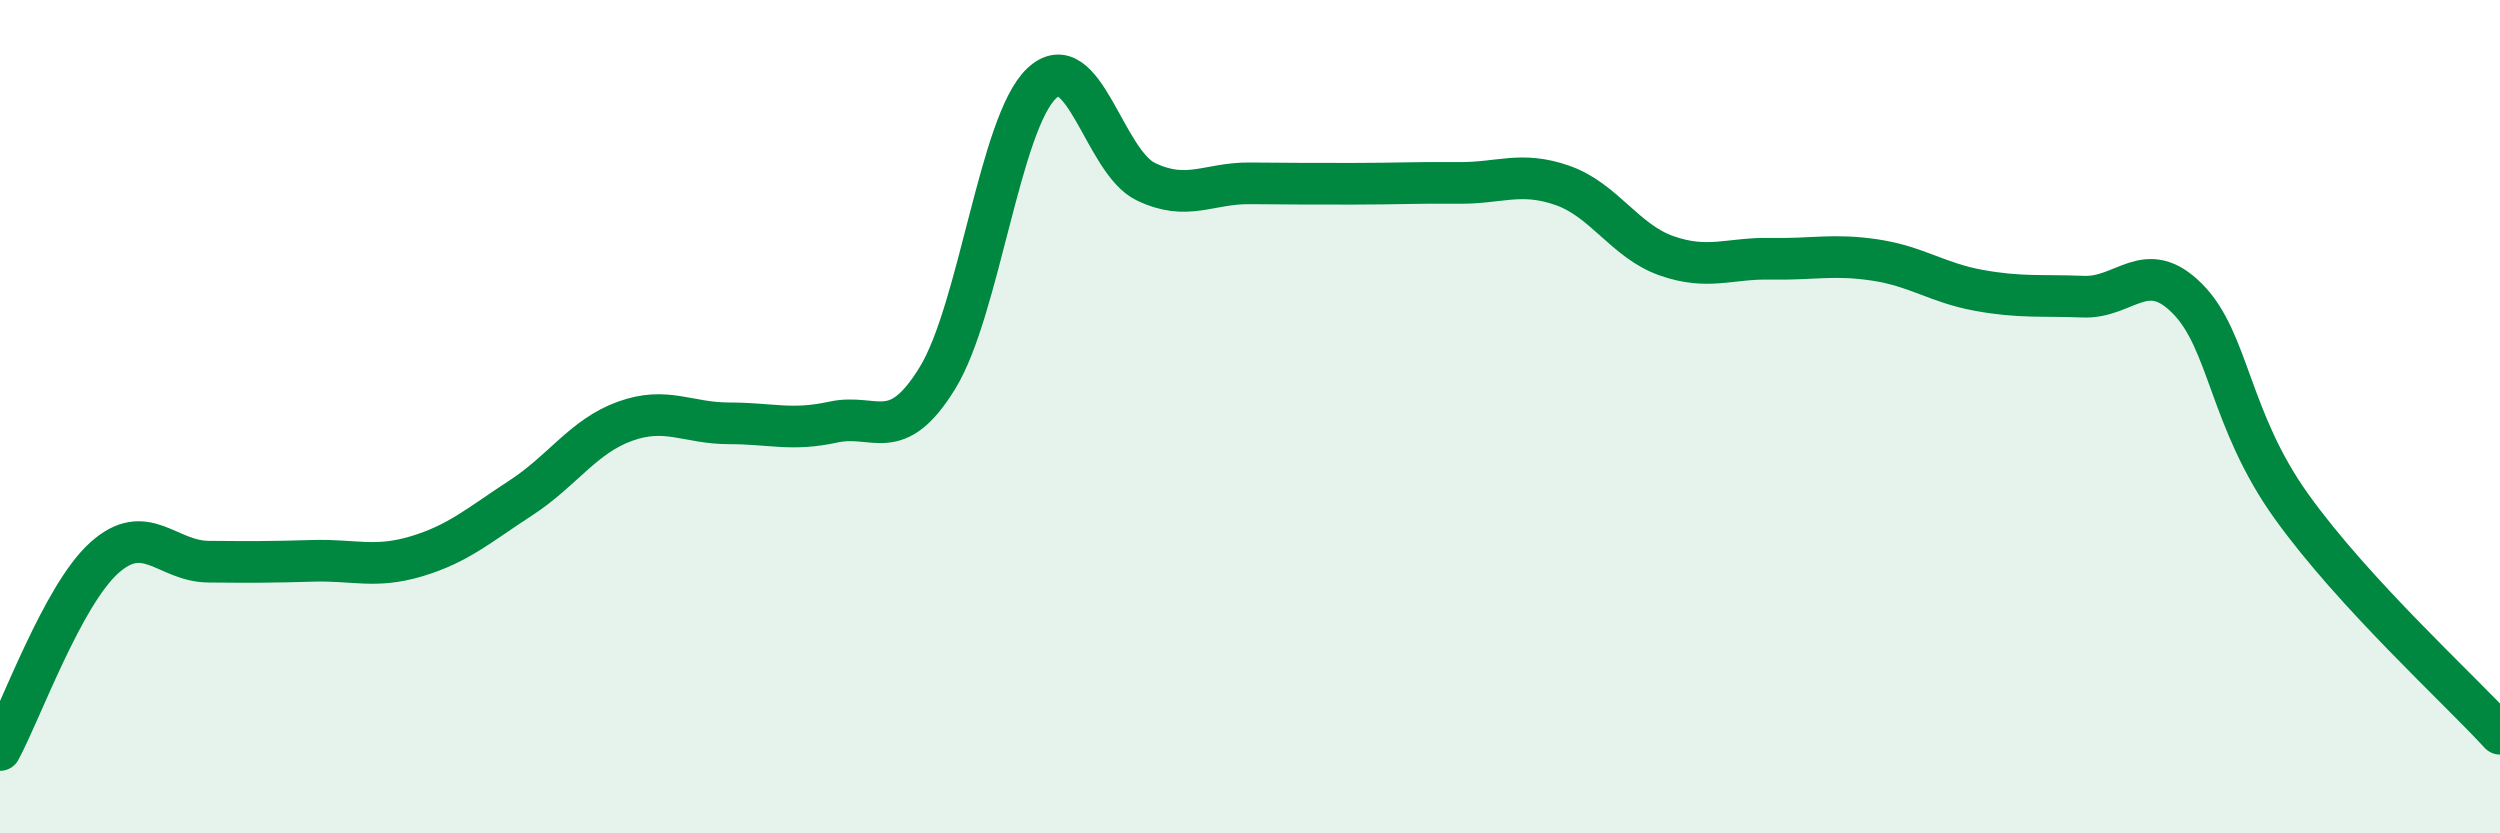
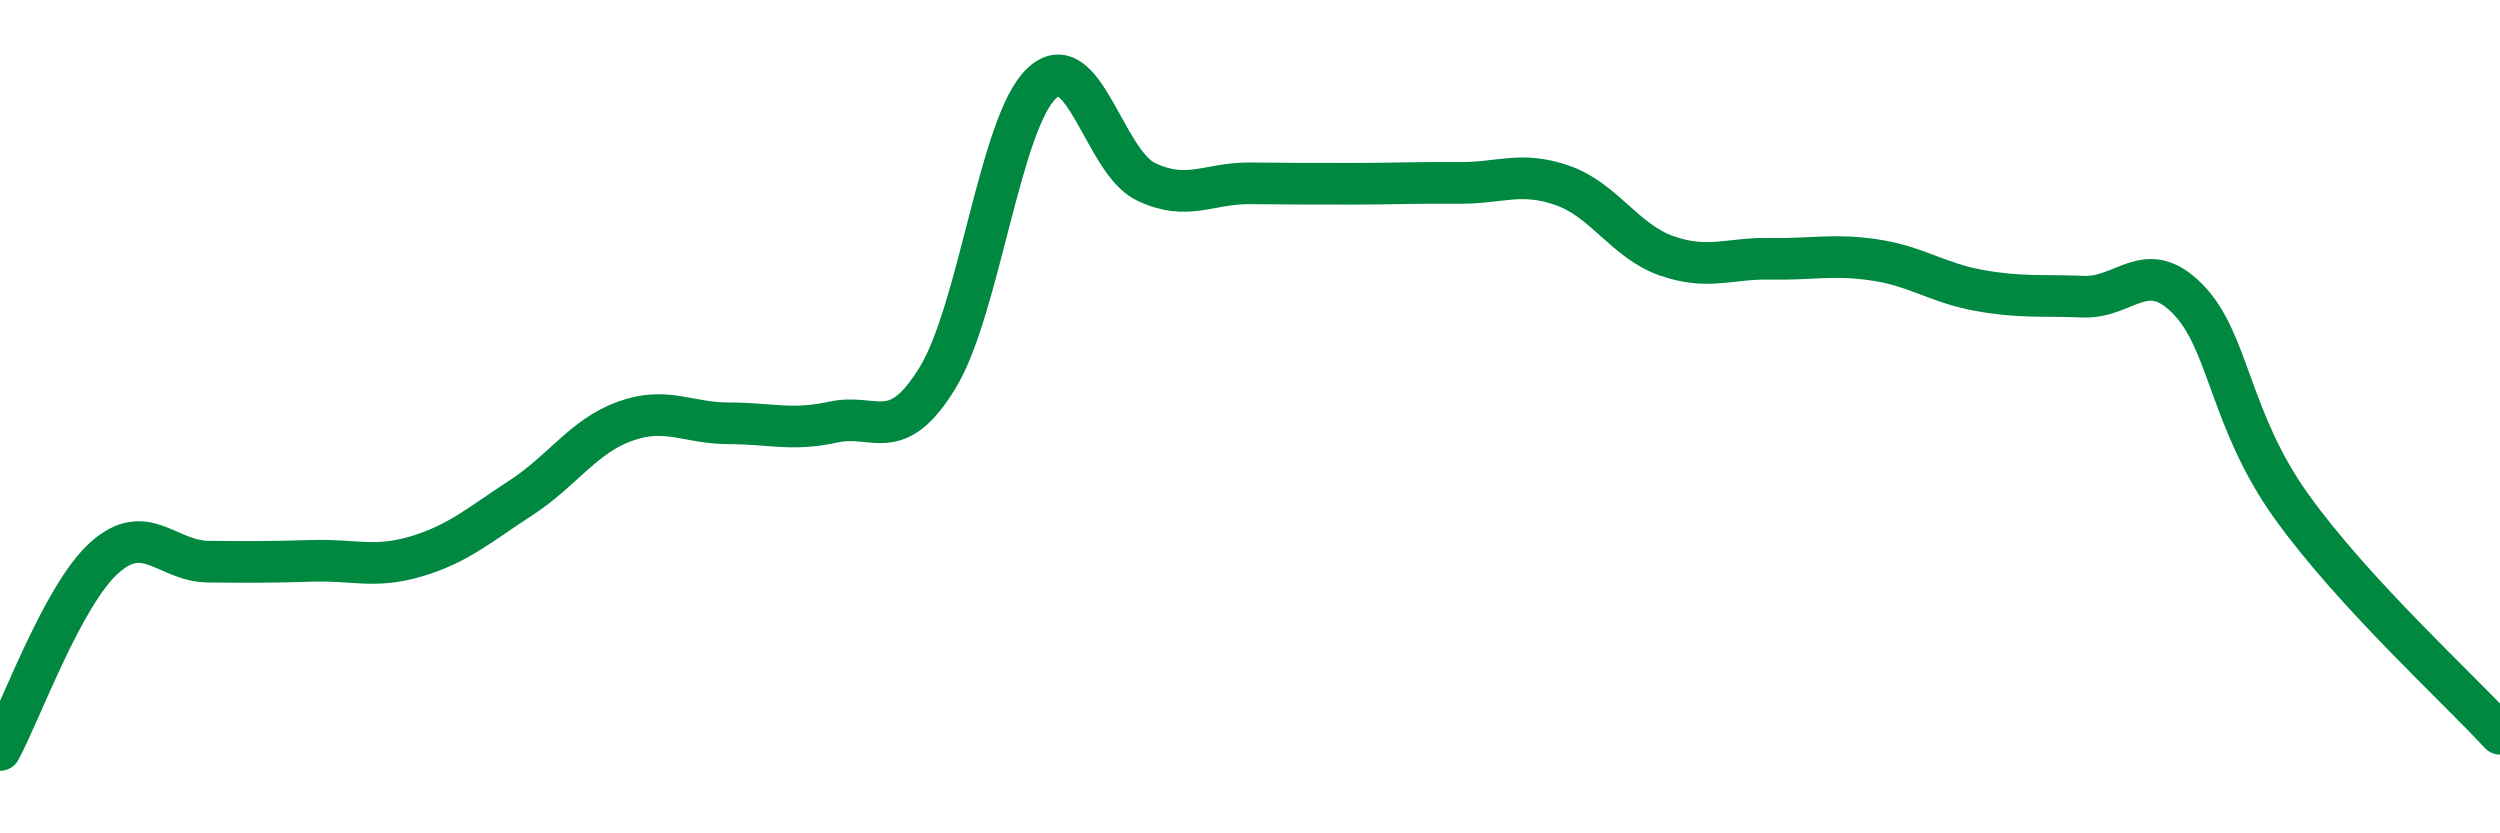
<svg xmlns="http://www.w3.org/2000/svg" width="60" height="20" viewBox="0 0 60 20">
-   <path d="M 0,18 C 0.5,17.08 1.5,14.29 2.5,13.39 C 3.5,12.49 4,13.47 5,13.48 C 6,13.49 6.5,13.49 7.5,13.46 C 8.5,13.43 9,13.65 10,13.35 C 11,13.05 11.5,12.6 12.5,11.95 C 13.5,11.3 14,10.47 15,10.11 C 16,9.75 16.5,10.16 17.5,10.16 C 18.5,10.16 19,10.35 20,10.13 C 21,9.91 21.5,10.7 22.5,9.07 C 23.5,7.44 24,2.94 25,2 C 26,1.06 26.5,3.88 27.5,4.36 C 28.5,4.84 29,4.39 30,4.4 C 31,4.41 31.5,4.41 32.5,4.41 C 33.5,4.41 34,4.38 35,4.39 C 36,4.4 36.5,4.1 37.5,4.45 C 38.5,4.8 39,5.79 40,6.14 C 41,6.49 41.5,6.19 42.5,6.21 C 43.5,6.23 44,6.09 45,6.24 C 46,6.39 46.5,6.79 47.5,6.97 C 48.5,7.15 49,7.08 50,7.12 C 51,7.16 51.5,6.16 52.5,7.17 C 53.5,8.18 53.5,10.07 55,12.16 C 56.5,14.25 59,16.52 60,17.61L60 20L0 20Z" fill="#008740" opacity="0.1" stroke-linecap="round" stroke-linejoin="round" />
  <path d="M 0,18 C 0.5,17.08 1.5,14.29 2.5,13.39 C 3.5,12.49 4,13.47 5,13.48 C 6,13.49 6.5,13.49 7.5,13.46 C 8.5,13.43 9,13.65 10,13.35 C 11,13.05 11.5,12.6 12.5,11.95 C 13.5,11.3 14,10.47 15,10.11 C 16,9.75 16.5,10.16 17.5,10.16 C 18.5,10.16 19,10.35 20,10.13 C 21,9.91 21.5,10.7 22.5,9.07 C 23.5,7.44 24,2.94 25,2 C 26,1.06 26.5,3.88 27.5,4.36 C 28.5,4.84 29,4.39 30,4.4 C 31,4.41 31.5,4.41 32.5,4.41 C 33.5,4.41 34,4.38 35,4.39 C 36,4.4 36.5,4.1 37.5,4.45 C 38.5,4.8 39,5.79 40,6.14 C 41,6.49 41.5,6.19 42.5,6.21 C 43.5,6.23 44,6.09 45,6.24 C 46,6.39 46.5,6.79 47.5,6.97 C 48.5,7.15 49,7.08 50,7.12 C 51,7.16 51.5,6.16 52.5,7.17 C 53.5,8.18 53.5,10.07 55,12.16 C 56.5,14.25 59,16.52 60,17.61" stroke="#008740" stroke-width="1" fill="none" stroke-linecap="round" stroke-linejoin="round" />
</svg>